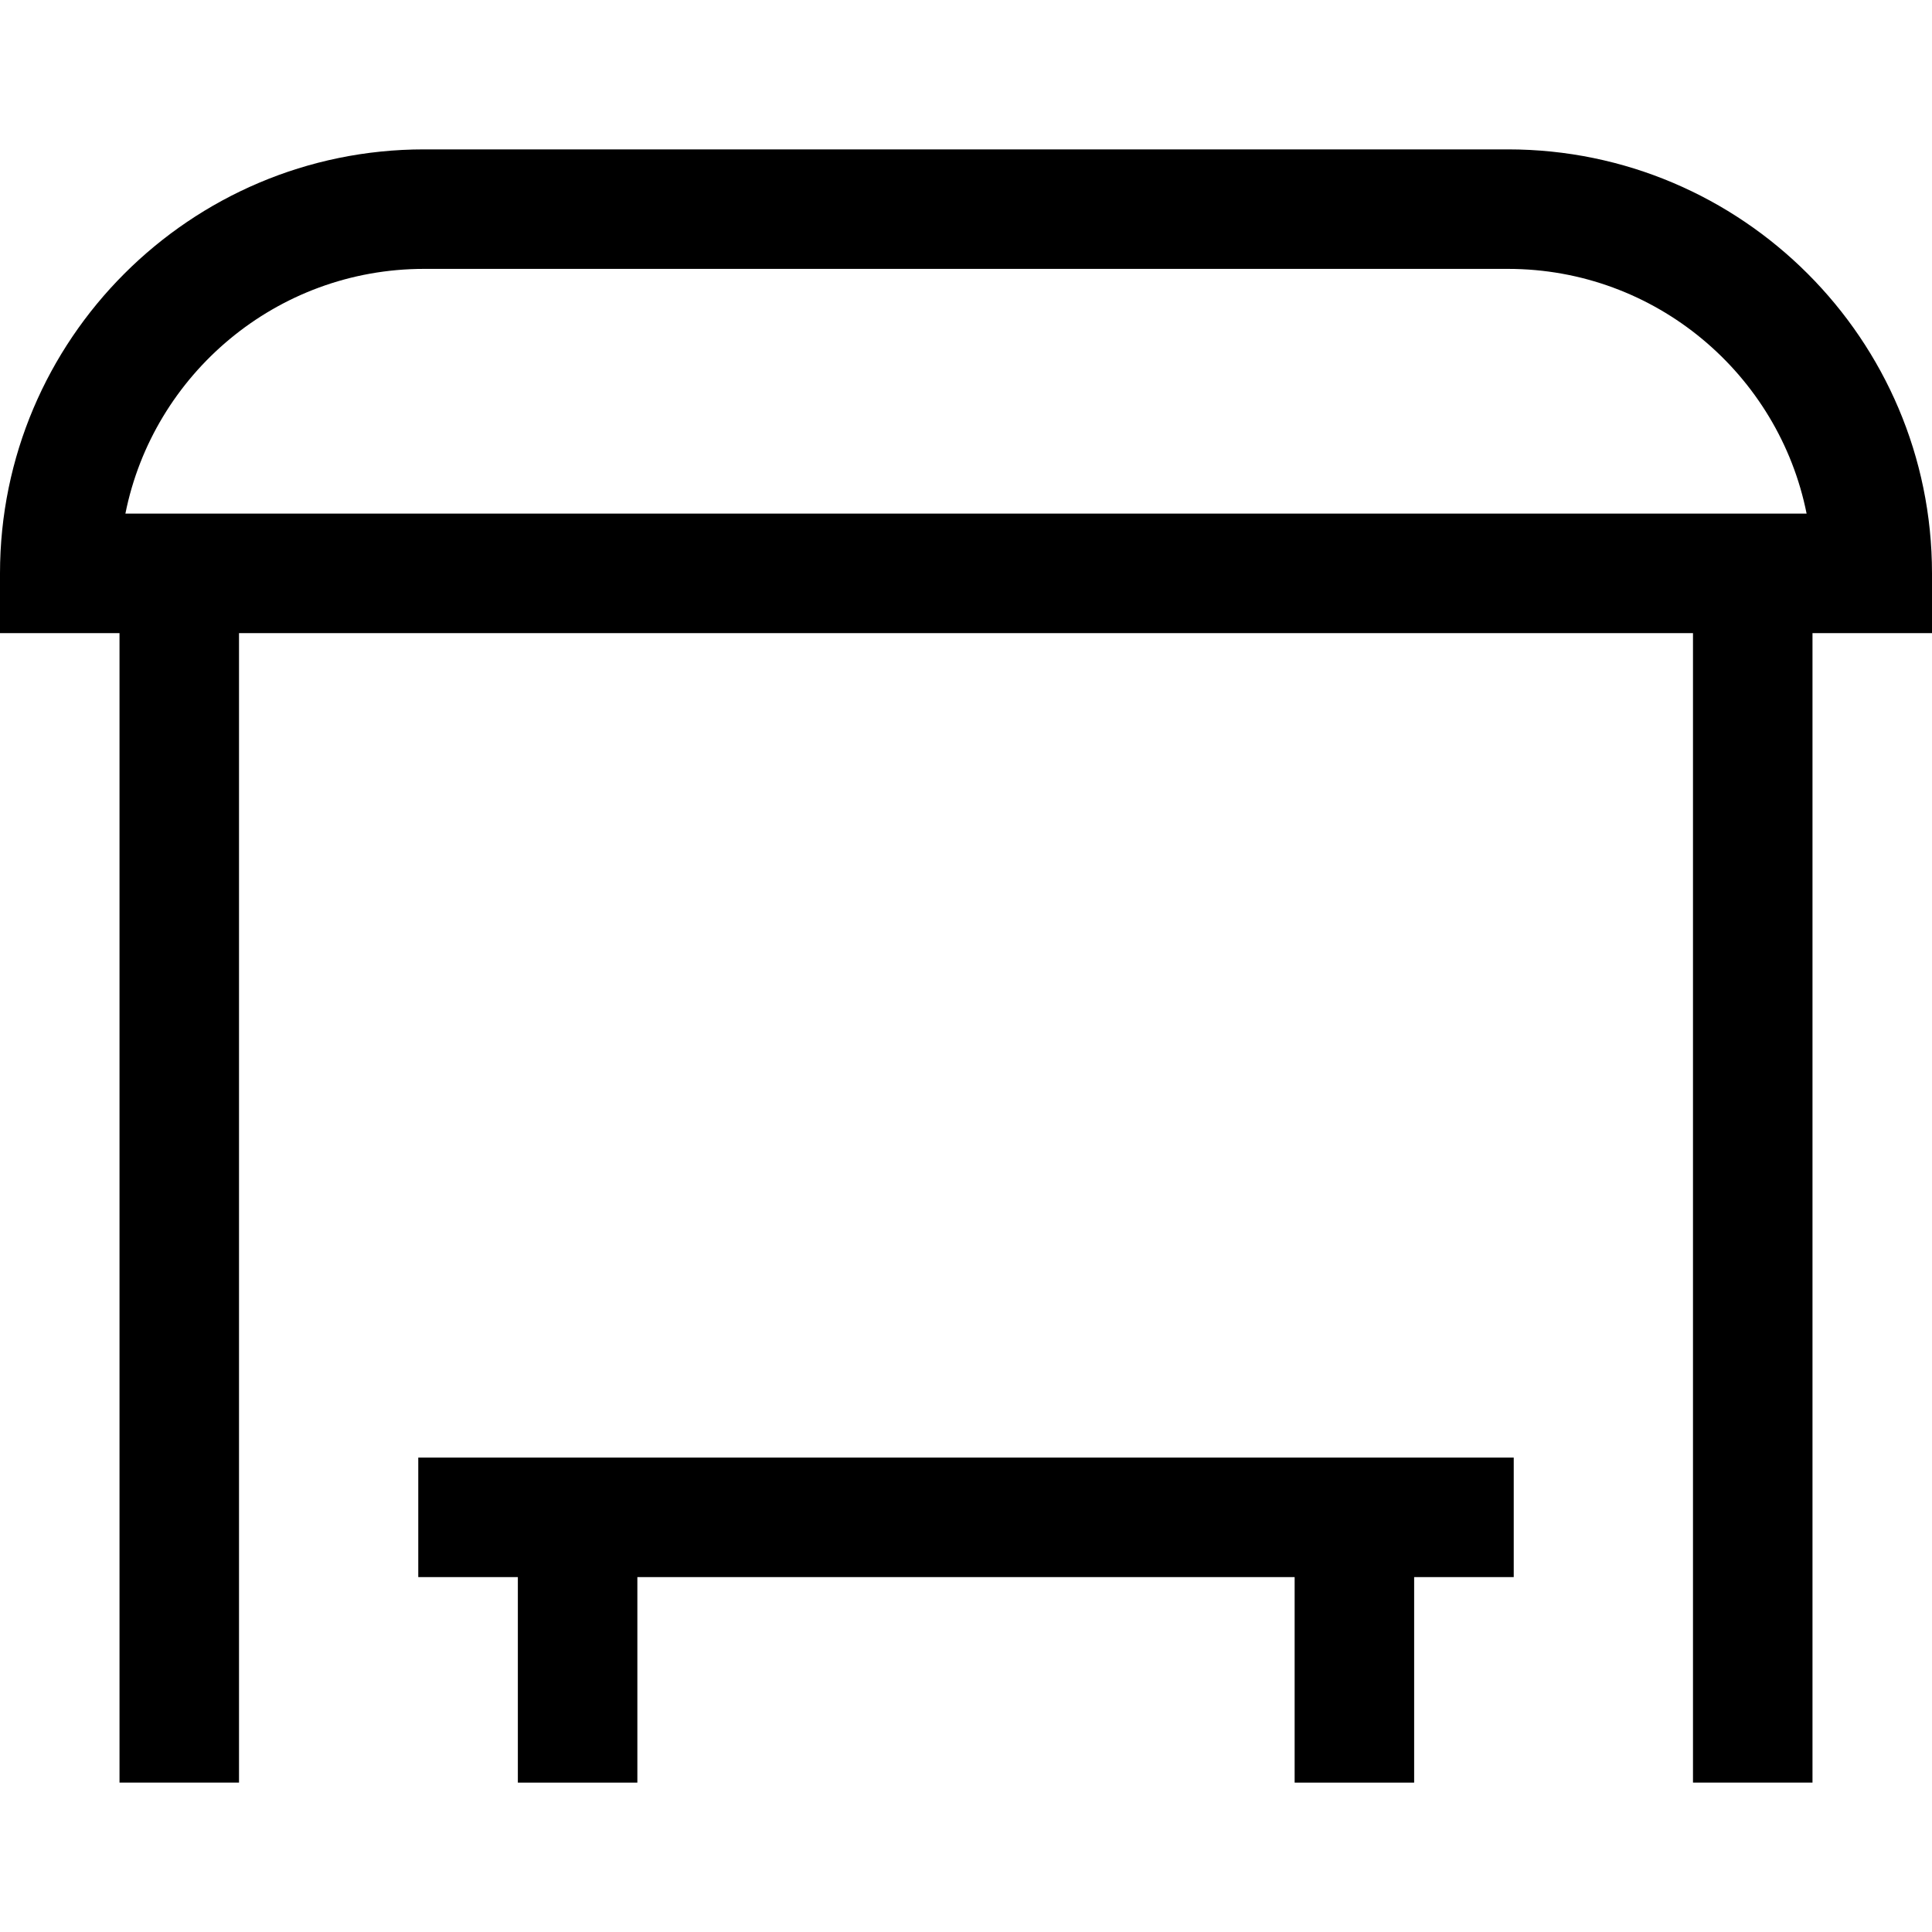
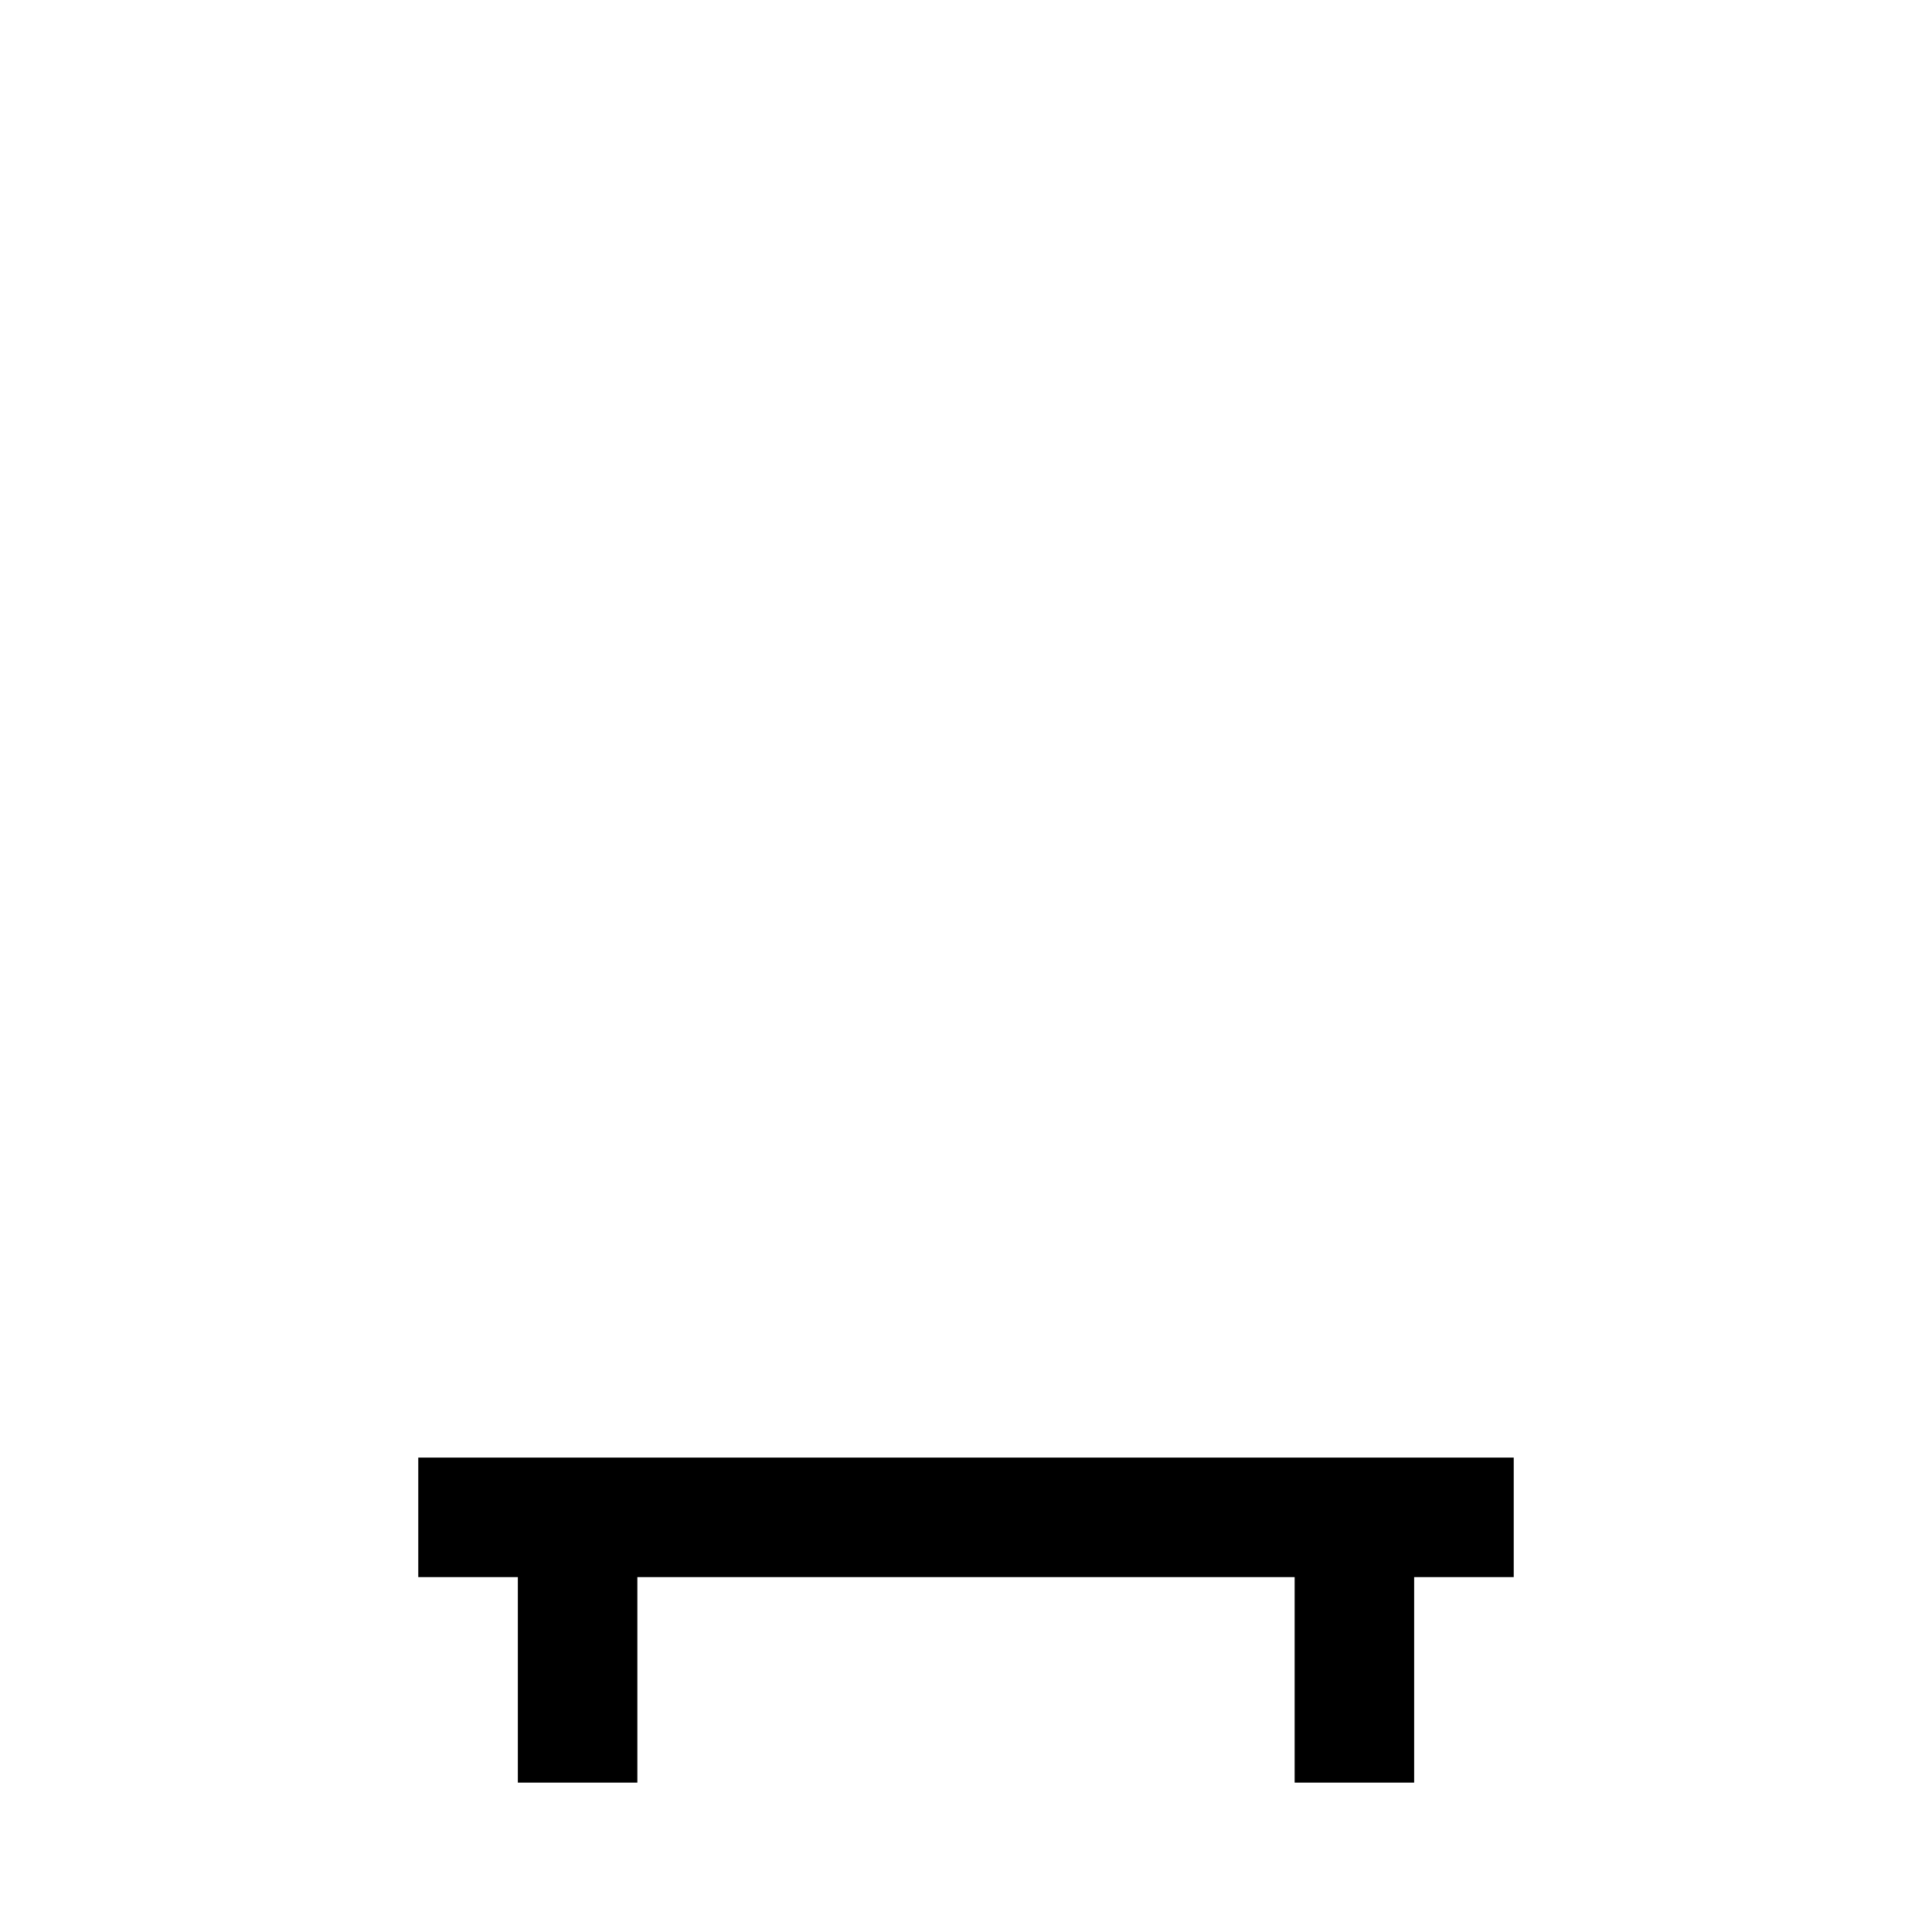
<svg xmlns="http://www.w3.org/2000/svg" version="1.1" id="Layer_1" x="0px" y="0px" viewBox="0 0 485 485" style="enable-background:new 0 0 485 485;" xml:space="preserve">
  <g>
-     <path d="M485,143.938C485,85.248,437.252,37.5,378.563,37.5H106.438C47.748,37.5,0,85.248,0,143.938v15h30V447.5h30V158.938h365   V447.5h30V158.938h30V143.938z M106.438,67.5h272.125c37.016,0,67.97,26.446,74.96,61.438H31.478   C38.467,93.946,69.422,67.5,106.438,67.5z" />
    <polygon points="105,395.907 130,395.907 130,447.5 160,447.5 160,395.907 325,395.907 325,447.5 355,447.5 355,395.907    380,395.907 380,365.907 105,365.907  " />
  </g>
  <g>
</g>
  <g>
</g>
  <g>
</g>
  <g>
</g>
  <g>
</g>
  <g>
</g>
  <g>
</g>
  <g>
</g>
  <g>
</g>
  <g>
</g>
  <g>
</g>
  <g>
</g>
  <g>
</g>
  <g>
</g>
  <g>
</g>
</svg>